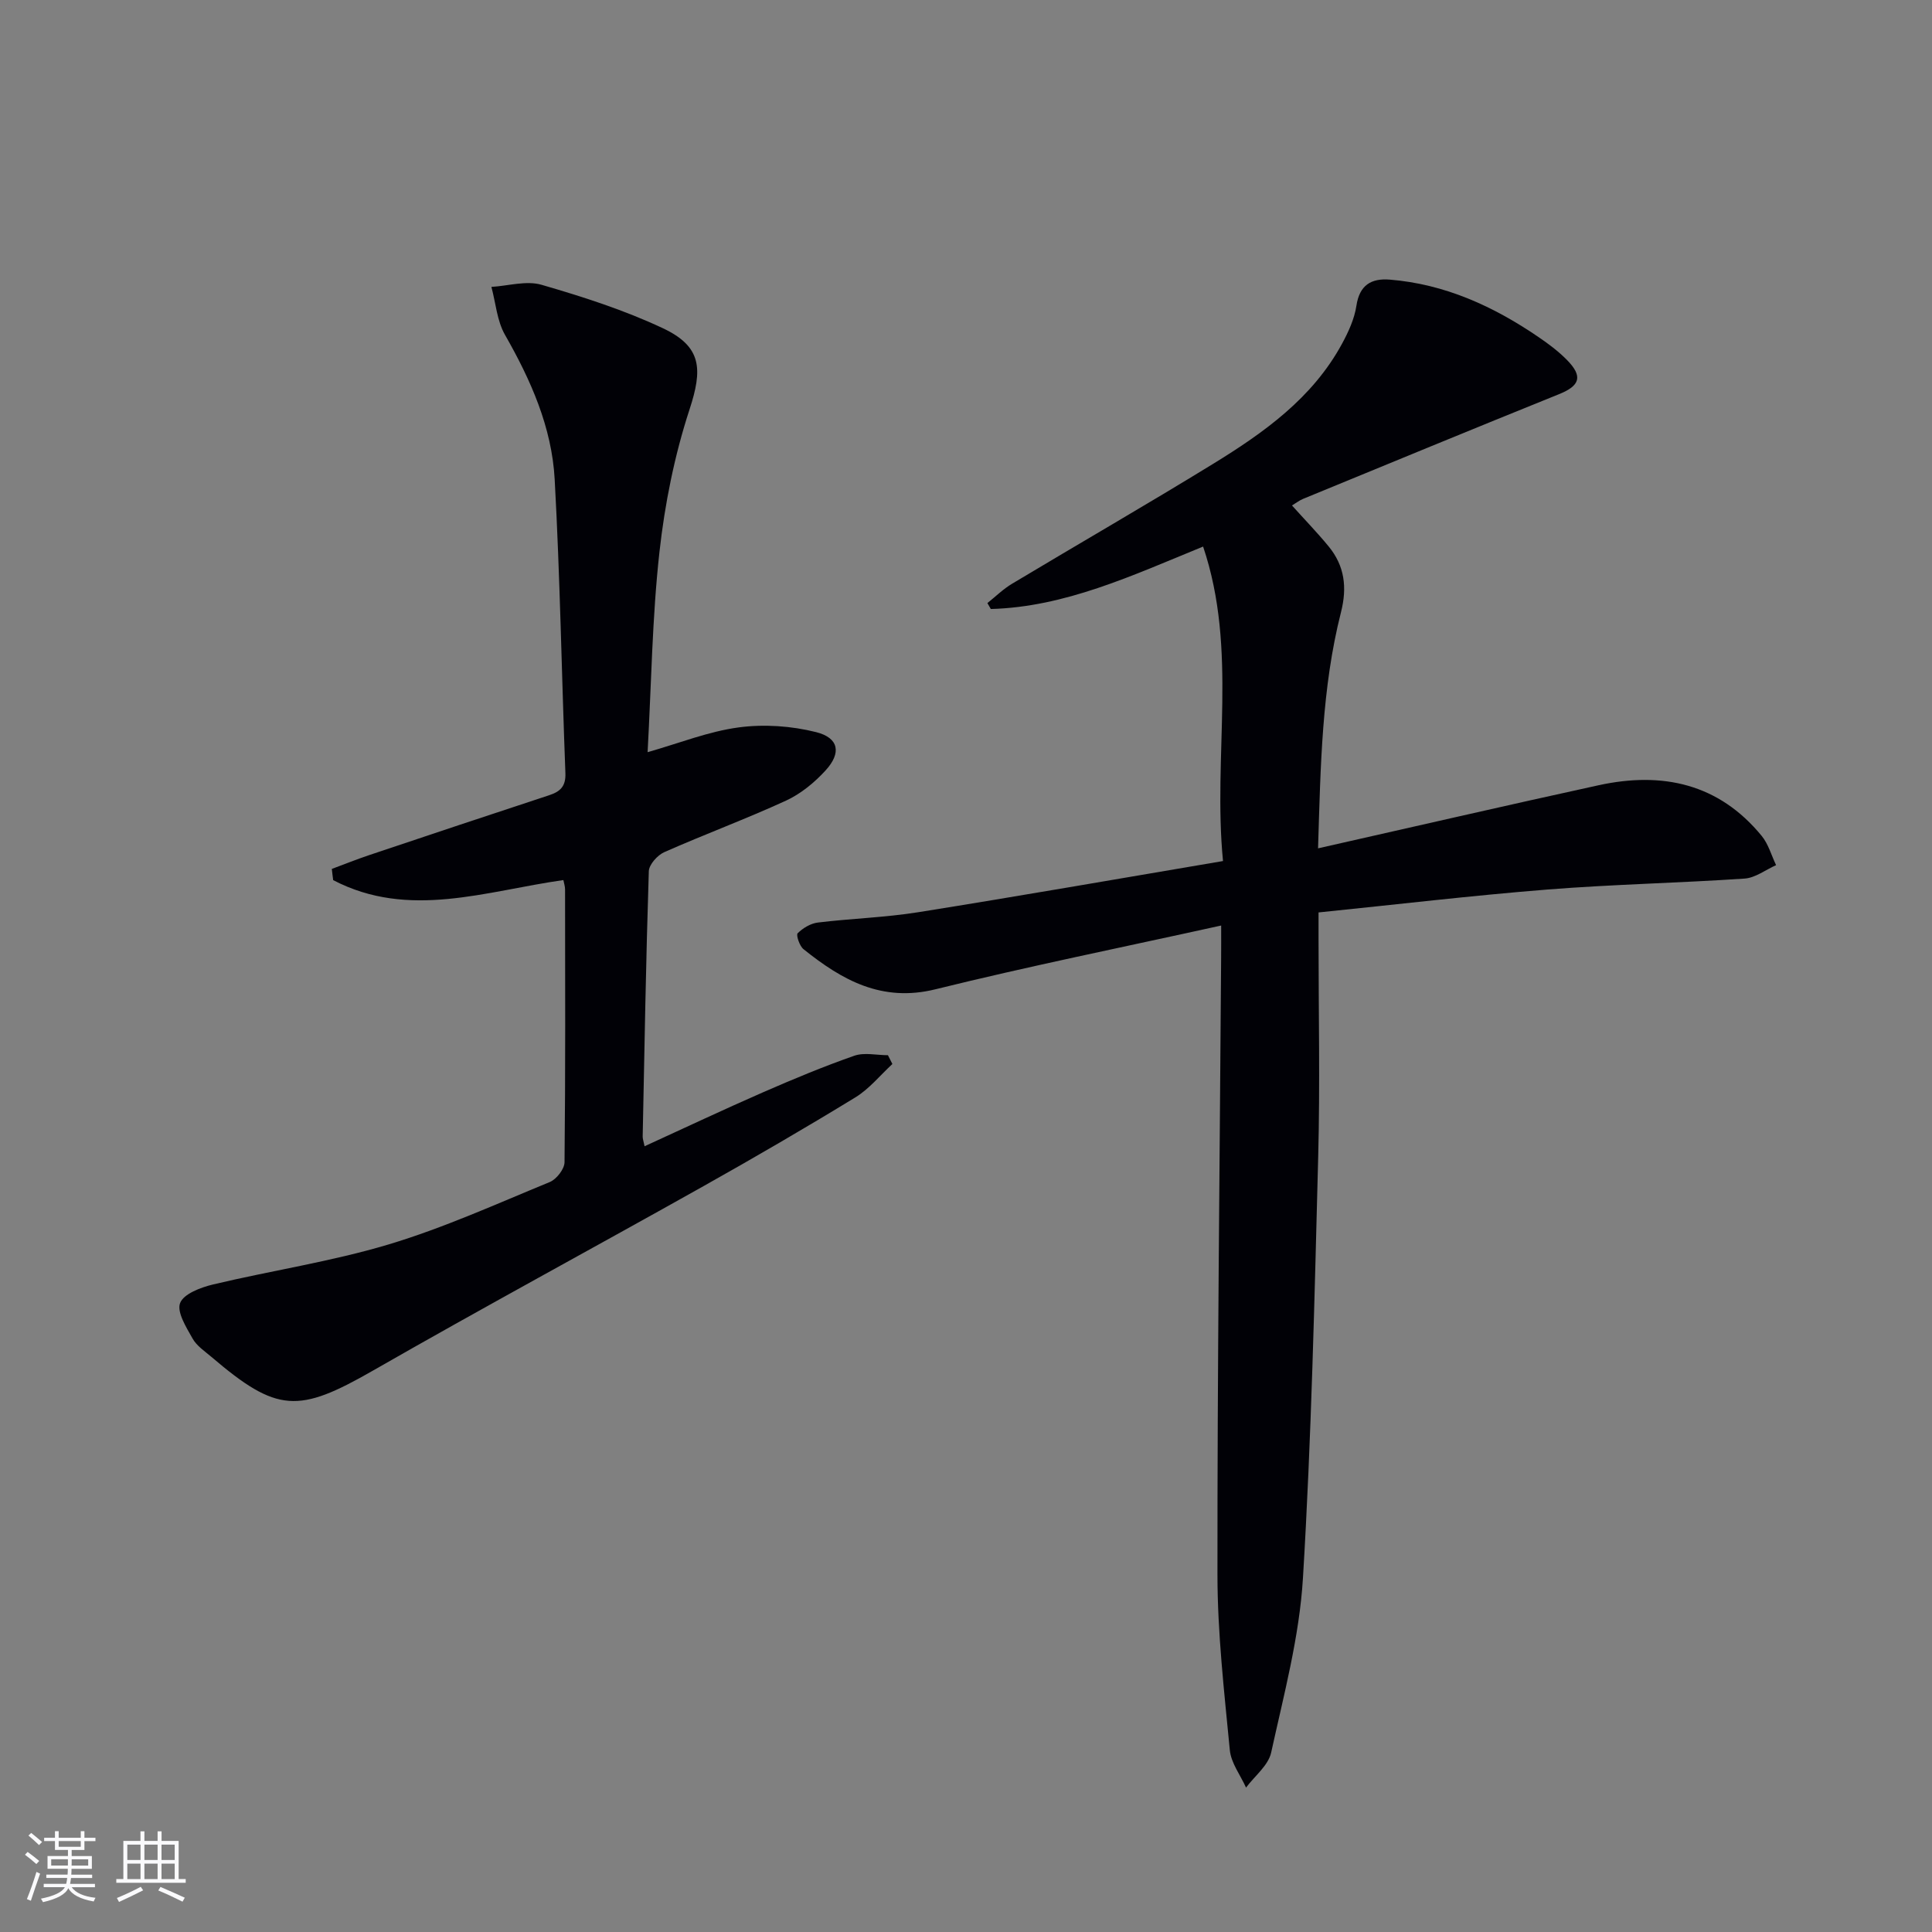
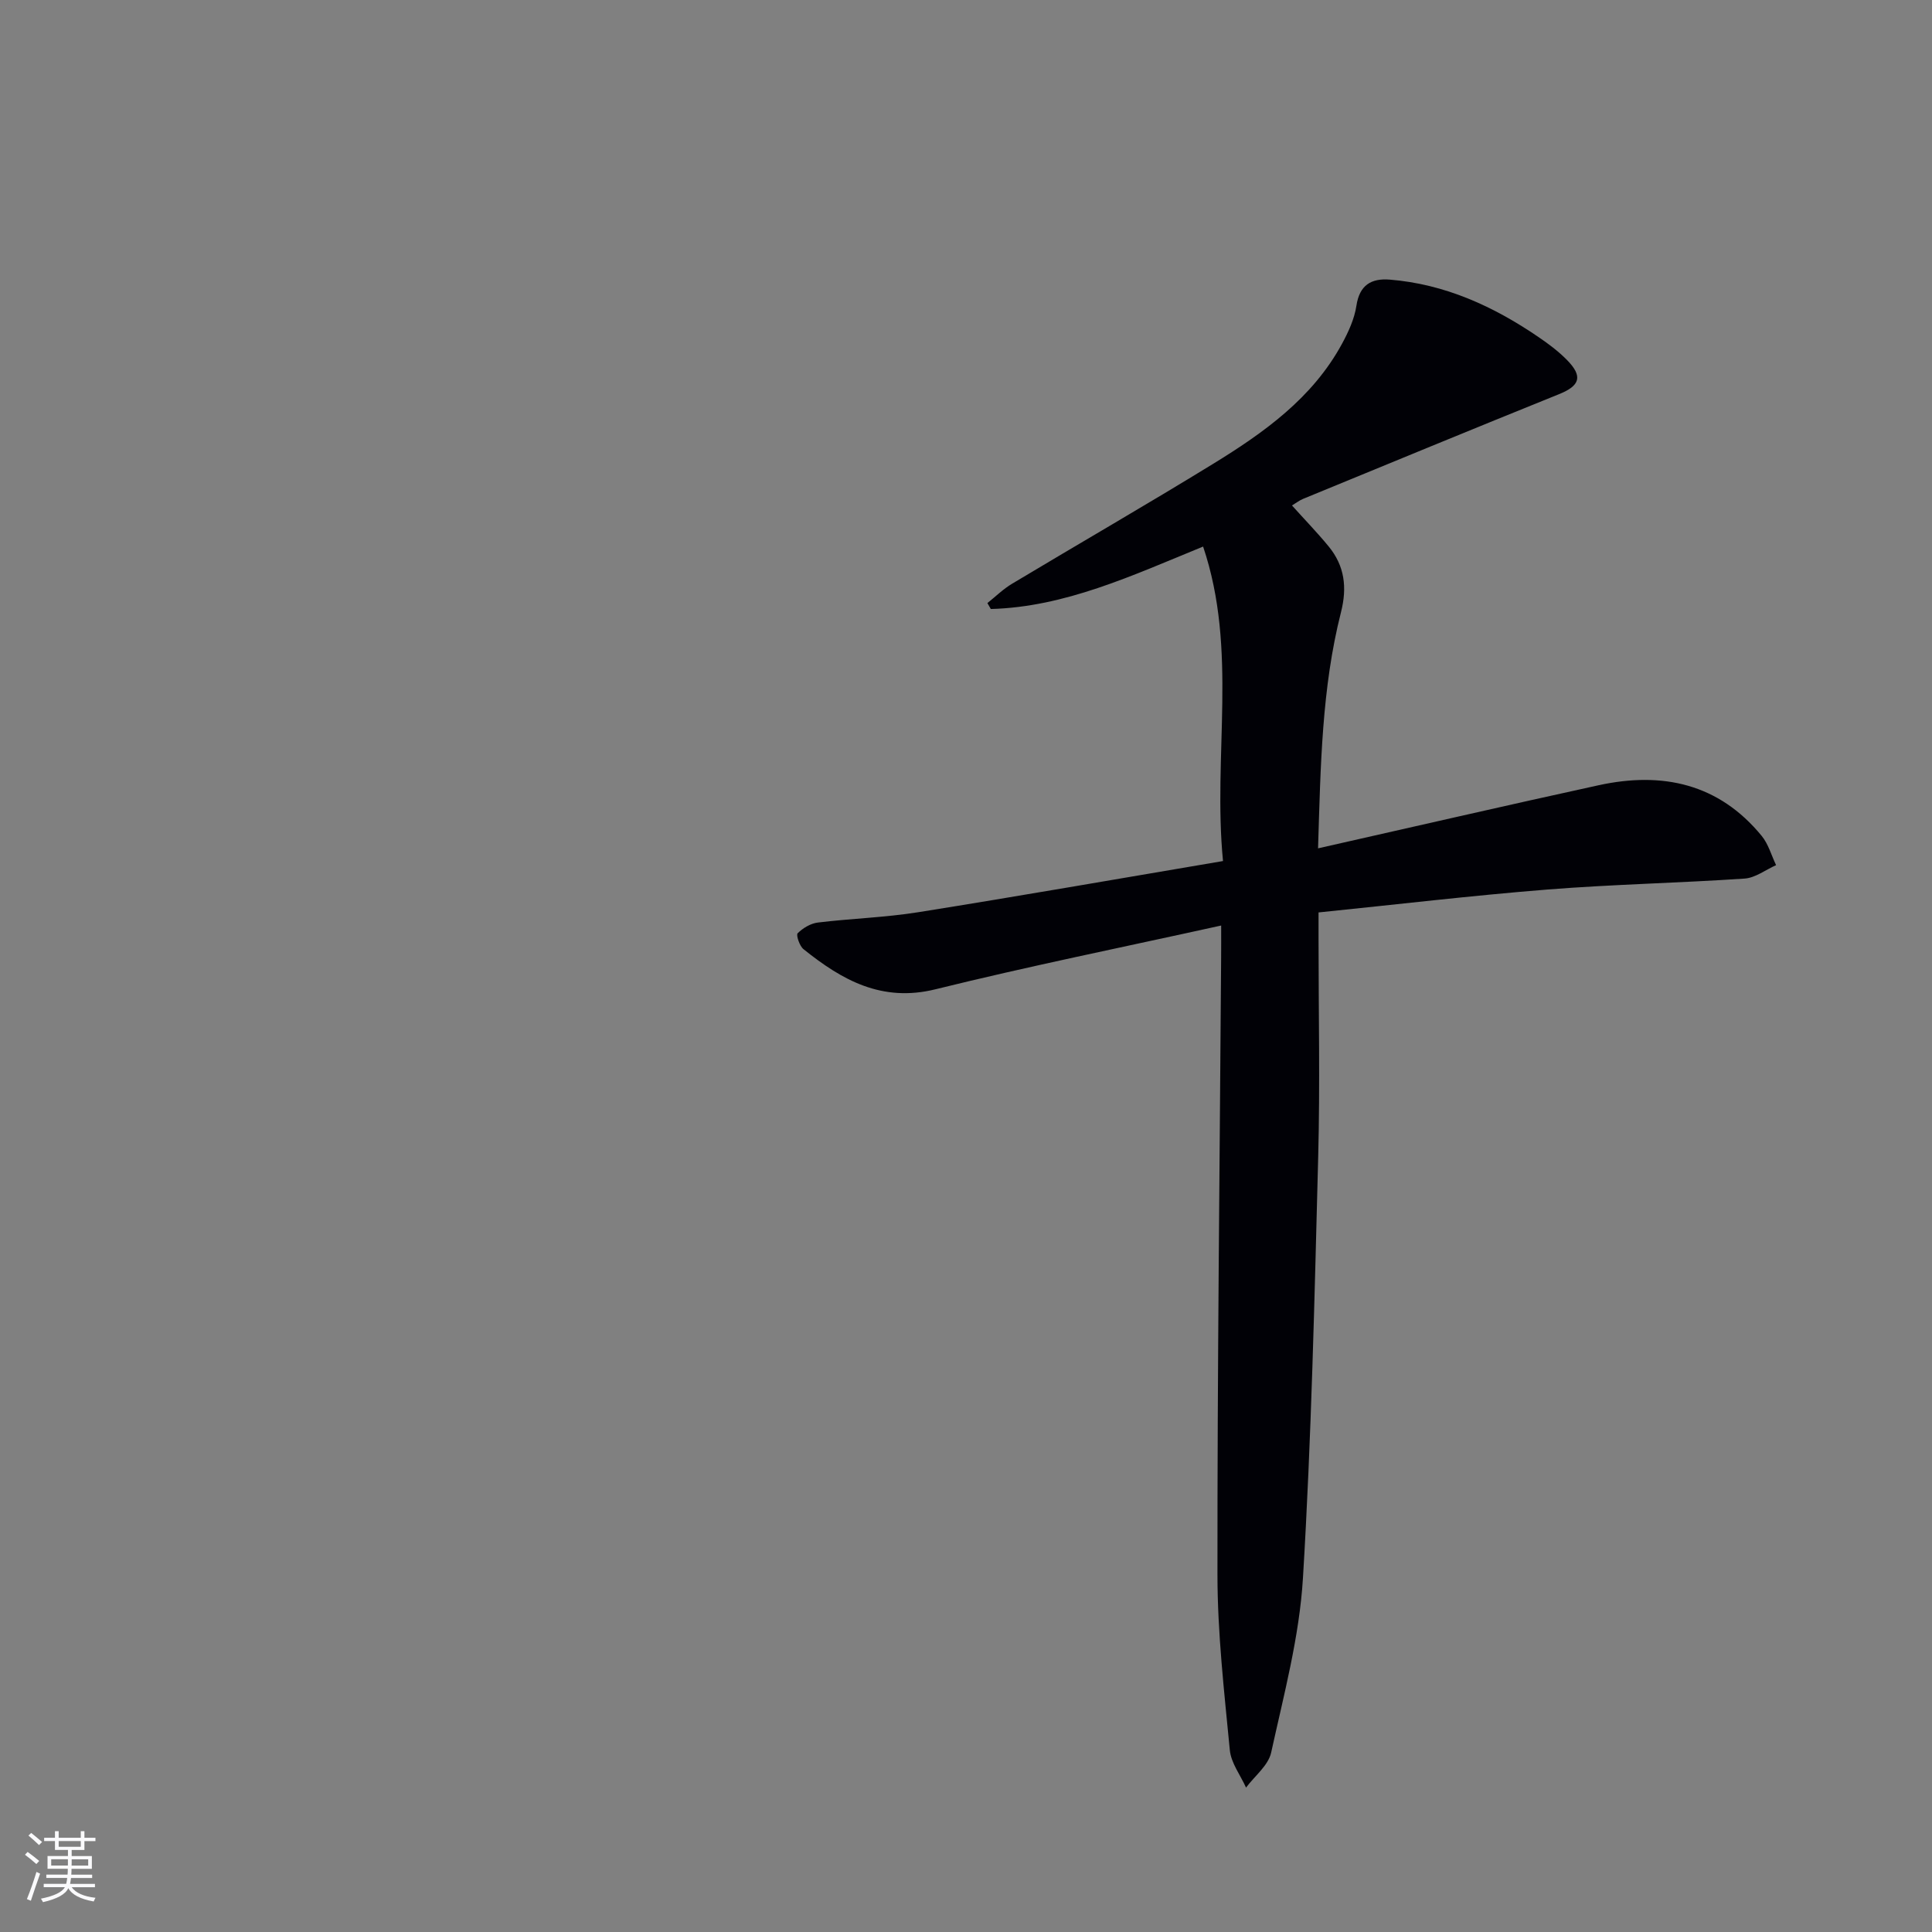
<svg xmlns="http://www.w3.org/2000/svg" enable-background="new 0 0 400 400" viewBox="0 0 400 400">
  <rect x="0" y="0" width="400" height="400" fill="#808080" stroke="none" />
  <path d="m252.83 191.62c-20.34 4.49-39.85 8.43-59.15 13.2-11.13 2.75-19.37-1.92-27.33-8.31-.82-.66-1.57-2.93-1.2-3.29 1.08-1.08 2.69-2.04 4.19-2.22 6.92-.84 13.93-1.04 20.8-2.14 20.81-3.32 41.56-6.95 63.07-10.59-2.14-21.96 3.12-43.64-4.12-65.11-14.93 6.11-28.63 12.5-43.95 12.93-.24-.41-.47-.82-.71-1.23 1.7-1.35 3.27-2.91 5.12-4.01 13.84-8.3 27.82-16.35 41.57-24.79 10.54-6.47 20.62-13.63 26.73-24.89 1.33-2.45 2.57-5.15 2.98-7.87.64-4.28 3.07-5.71 6.88-5.41 11.42.92 21.47 5.51 30.8 11.88 2.06 1.4 4.09 2.92 5.84 4.68 3.45 3.48 2.79 5.41-1.62 7.18-17.68 7.13-35.31 14.41-52.95 21.66-.75.31-1.42.84-2.29 1.36 2.58 2.87 5.21 5.58 7.6 8.49 3.3 4.02 3.85 8.48 2.55 13.6-3.99 15.72-4.22 31.8-4.75 48.9 19.92-4.49 38.99-8.9 58.11-13.07 13.15-2.86 24.85-.36 33.75 10.51 1.38 1.69 2 4.01 2.97 6.04-2.17.96-4.29 2.63-6.52 2.78-13.6.92-27.26 1.19-40.85 2.27-15.69 1.25-31.34 3.11-47.36 4.74v5.55c0 15 .32 30.01-.07 45-.76 29.1-1.4 58.23-3.16 87.28-.73 12.13-3.96 24.15-6.58 36.11-.59 2.67-3.41 4.85-5.2 7.25-1.17-2.59-3.11-5.1-3.36-7.77-1.16-12.07-2.55-24.18-2.56-36.28-.03-42.48.47-84.96.76-127.44.02-2 .01-3.98.01-6.99z" fill="#010106" />
-   <path d="m68.7 179.9c2.56-.95 5.1-1.97 7.68-2.84 12.42-4.17 24.85-8.32 37.3-12.41 2.32-.76 3.48-1.84 3.38-4.57-.78-20.28-1.1-40.58-2.22-60.85-.59-10.76-4.94-20.55-10.29-29.91-1.65-2.89-1.91-6.59-2.81-9.92 3.47-.21 7.22-1.35 10.37-.44 8.55 2.48 17.13 5.23 25.16 9.01 8.08 3.81 8.21 8.49 5.49 16.8-3.11 9.52-5.13 19.57-6.23 29.54-1.5 13.52-1.67 27.18-2.45 41.42 6.61-1.88 12.63-4.3 18.87-5.13 5.24-.7 10.93-.31 16.06.99 4.67 1.19 5.21 4.29 1.96 7.87-2.29 2.52-5.14 4.87-8.21 6.29-8.29 3.81-16.87 6.98-25.21 10.67-1.43.63-3.18 2.58-3.22 3.97-.59 18.3-.9 36.61-1.27 54.92-.01.47.18.94.39 2.01 8.28-3.79 16.34-7.59 24.5-11.16 6.23-2.72 12.51-5.34 18.92-7.58 2.08-.73 4.64-.11 6.97-.11.31.61.61 1.22.92 1.82-2.54 2.34-4.79 5.16-7.68 6.92-10.36 6.33-20.86 12.44-31.45 18.38-22.76 12.78-45.74 25.18-68.38 38.16-15.48 8.87-19.84 8.82-33.48-2.82-1.39-1.18-3.05-2.28-3.9-3.8-1.3-2.32-3.3-5.48-2.58-7.35.73-1.9 4.26-3.23 6.8-3.84 12.08-2.88 24.45-4.73 36.32-8.28 11.41-3.42 22.36-8.39 33.41-12.93 1.39-.57 3.05-2.69 3.06-4.11.2-18.83.13-37.66.11-56.49 0-.63-.22-1.25-.35-1.92-16.04 2.26-32.01 8.18-47.66.01-.11-.77-.19-1.54-.28-2.32z" fill="#010106" />
  <g fill="#fafafc">
    <path d="m5.17 384 .55-.58c.85.61 1.65 1.24 2.4 1.87l-.59.64c-.83-.73-1.62-1.38-2.36-1.93m1.22 9.53-.82-.34c.71-1.76 1.37-3.64 1.98-5.63.24.13.5.25.76.36-.6 1.67-1.24 3.54-1.92 5.61m-.5-13.5.57-.54c.56.44 1.31 1.06 2.26 1.87l-.64.64c-.68-.66-1.41-1.32-2.19-1.97m3.25.46h2.24v-1.36h.77v1.36h4.57v-1.36h.76v1.36h2.28v.69h-2.28v1.84h-2.64v1.26h4.18v2.64h-4.21c0 .45-.02.86-.05 1.21h4.32v.69h-4.38c-.04.34-.1.75-.19 1.22h5.15v.69h-4.82c.87 1.19 2.51 1.92 4.93 2.19-.17.32-.3.57-.37.76-2.77-.49-4.52-1.41-5.26-2.76-.56 1.26-2.3 2.23-5.24 2.9-.12-.24-.26-.48-.43-.72 2.73-.55 4.38-1.34 4.96-2.38h-4.38v-.69h4.65c.1-.38.17-.79.21-1.22h-4.32v-.69h4.4c.03-.34.05-.75.05-1.21h-4.2v-2.64h4.23v-1.26h-2.69v-1.84h-2.24zm1.46 4.46v1.29h3.45c.01-.4.02-.57.01-.53v-.32-.45h-3.46zm1.55-2.59h4.57v-1.19h-4.57zm6.11 2.59h-3.42v.77c-.01.19-.01.37-.02.53h3.44z" />
-     <path d="m32.63 379.16h.82v1.98h3.54v7.89h1.46v.78h-14.37v-.78h1.46v-7.89h3.54v-1.98h.82v1.98h2.73zm-3.49 11.48.5.73c-1.61.82-3.28 1.63-5 2.41-.13-.27-.28-.55-.44-.82 1.75-.72 3.4-1.49 4.94-2.32m-2.78-5.55h2.73v-3.18h-2.73zm0 3.95h2.73v-3.2h-2.73zm3.54-3.95h2.73v-3.18h-2.73zm0 3.95h2.73v-3.2h-2.73zm7.89 4.68c-1.84-.92-3.51-1.7-5.02-2.32l.45-.73c1.89.8 3.57 1.55 5.04 2.23zm-1.62-11.81h-2.73v3.18h2.73zm-2.73 7.13h2.73v-3.2h-2.73z" />
  </g>
</svg>